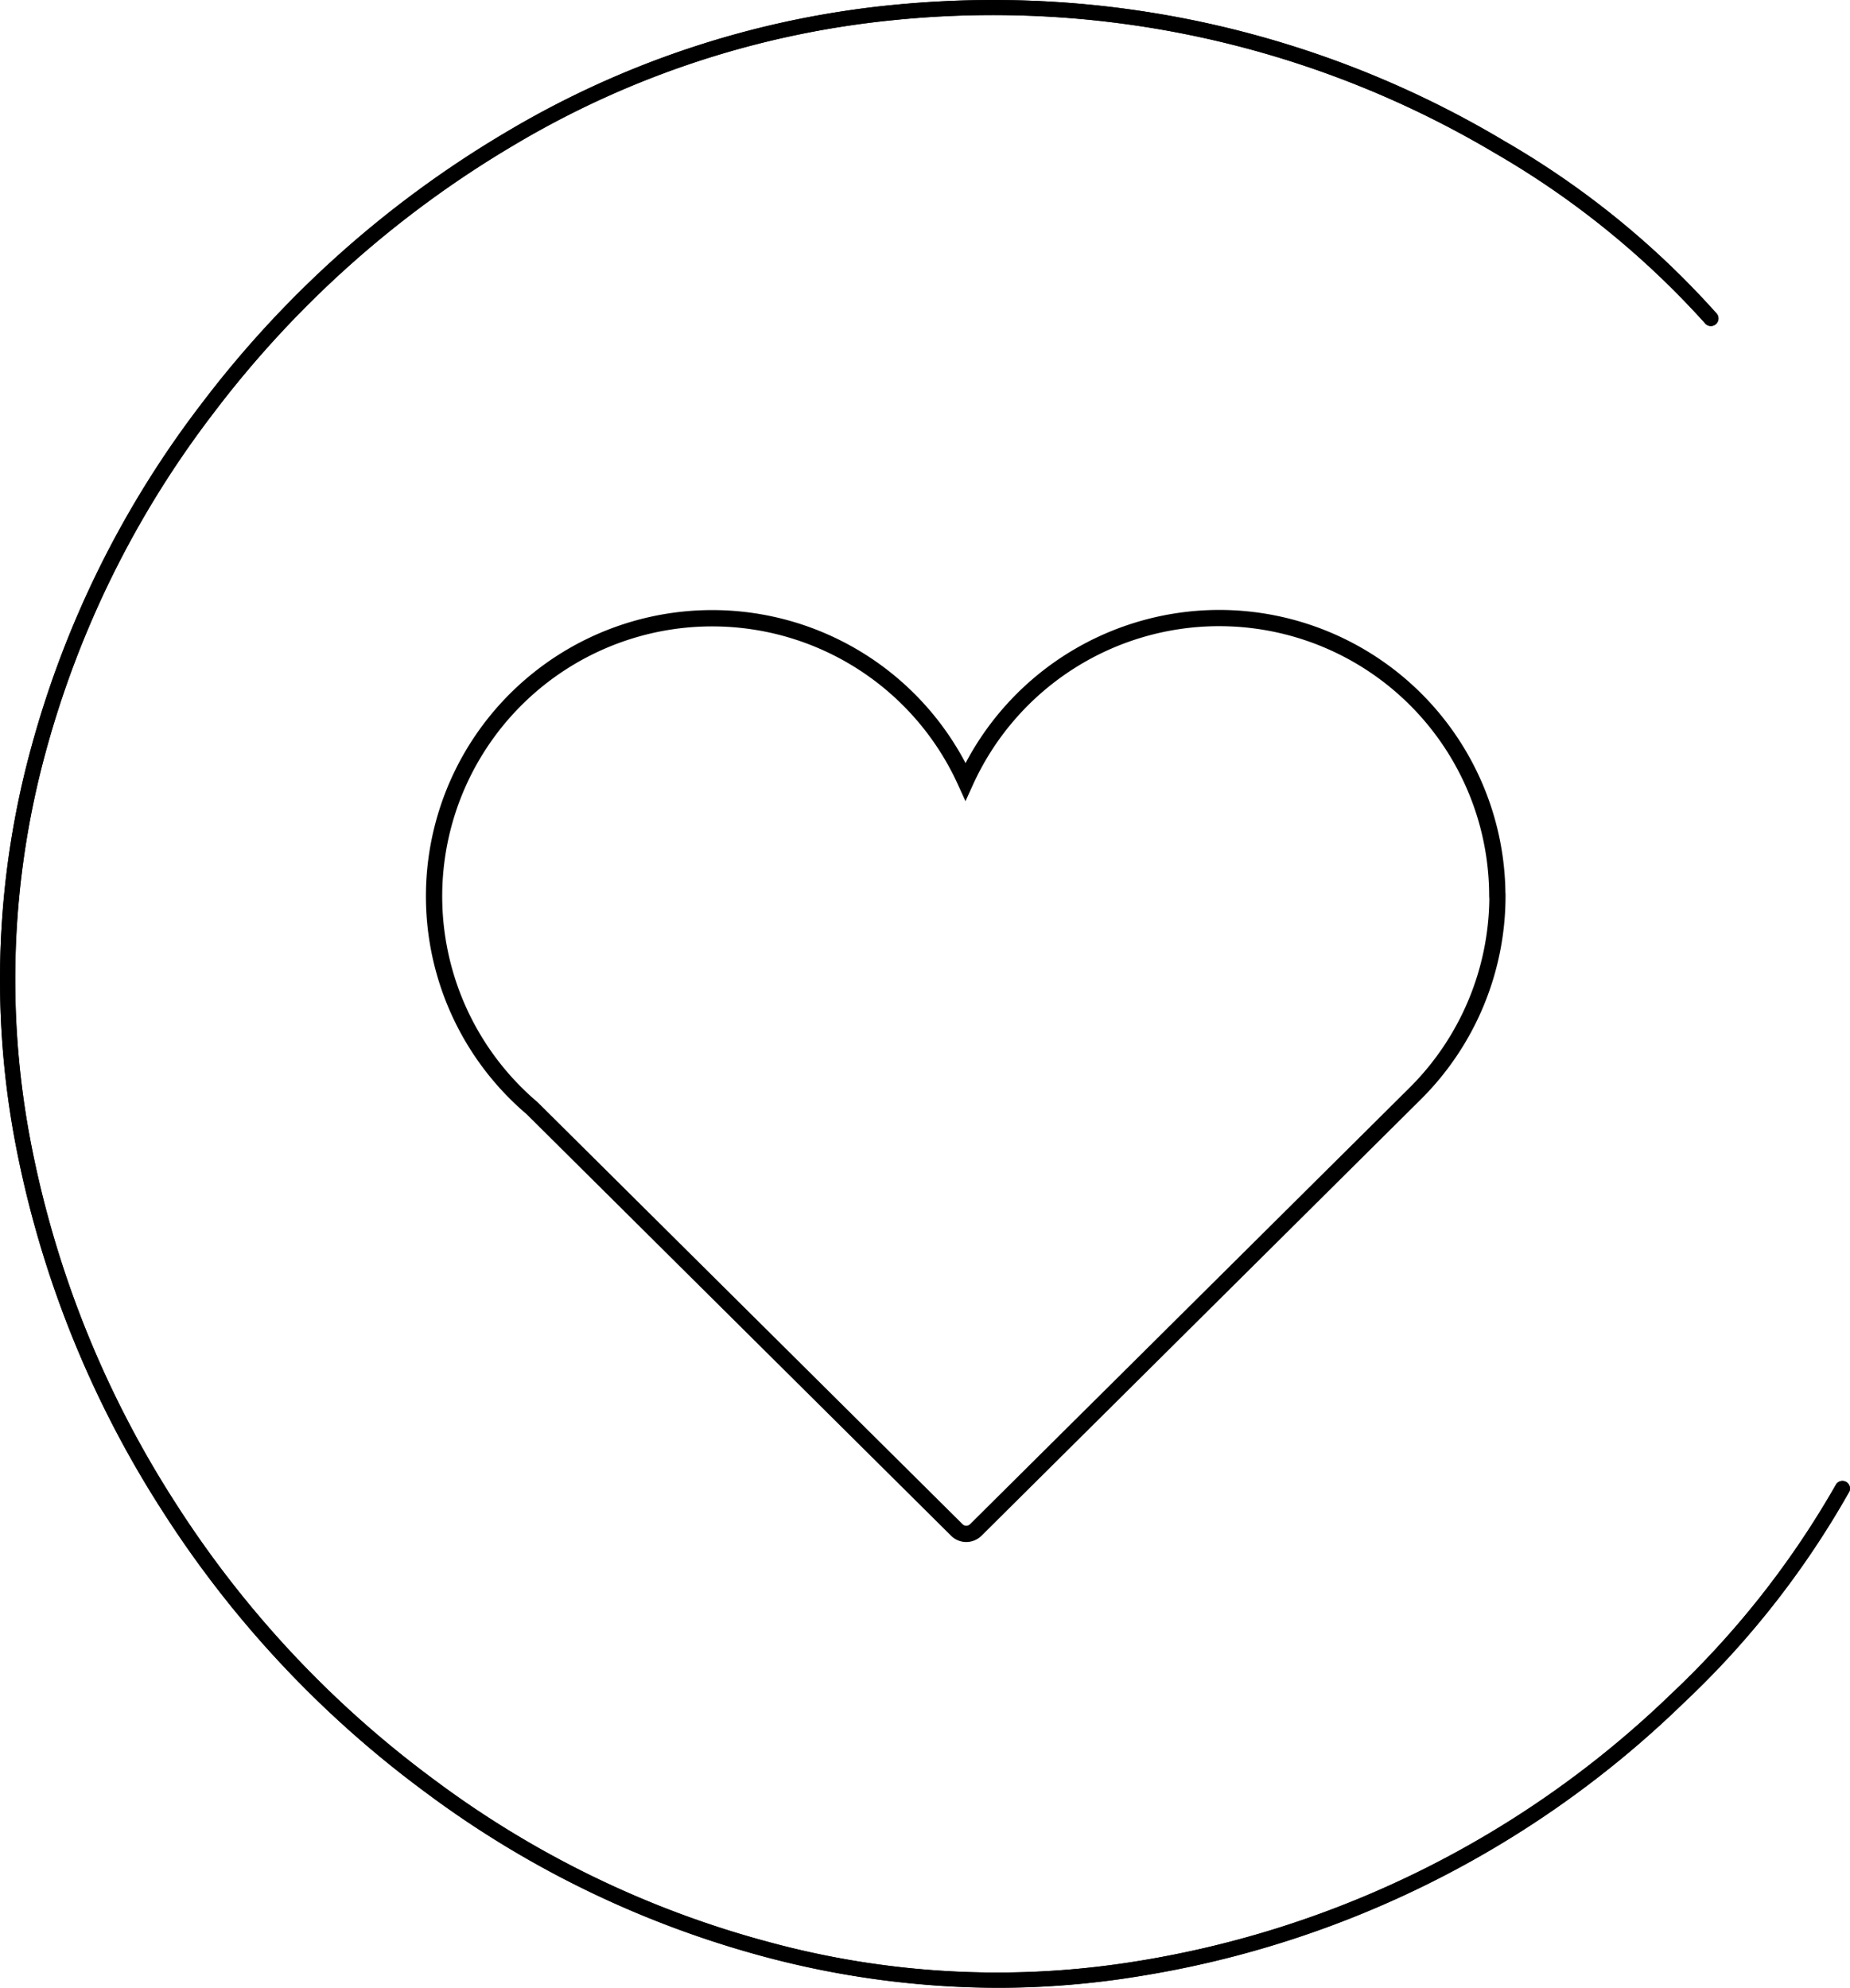
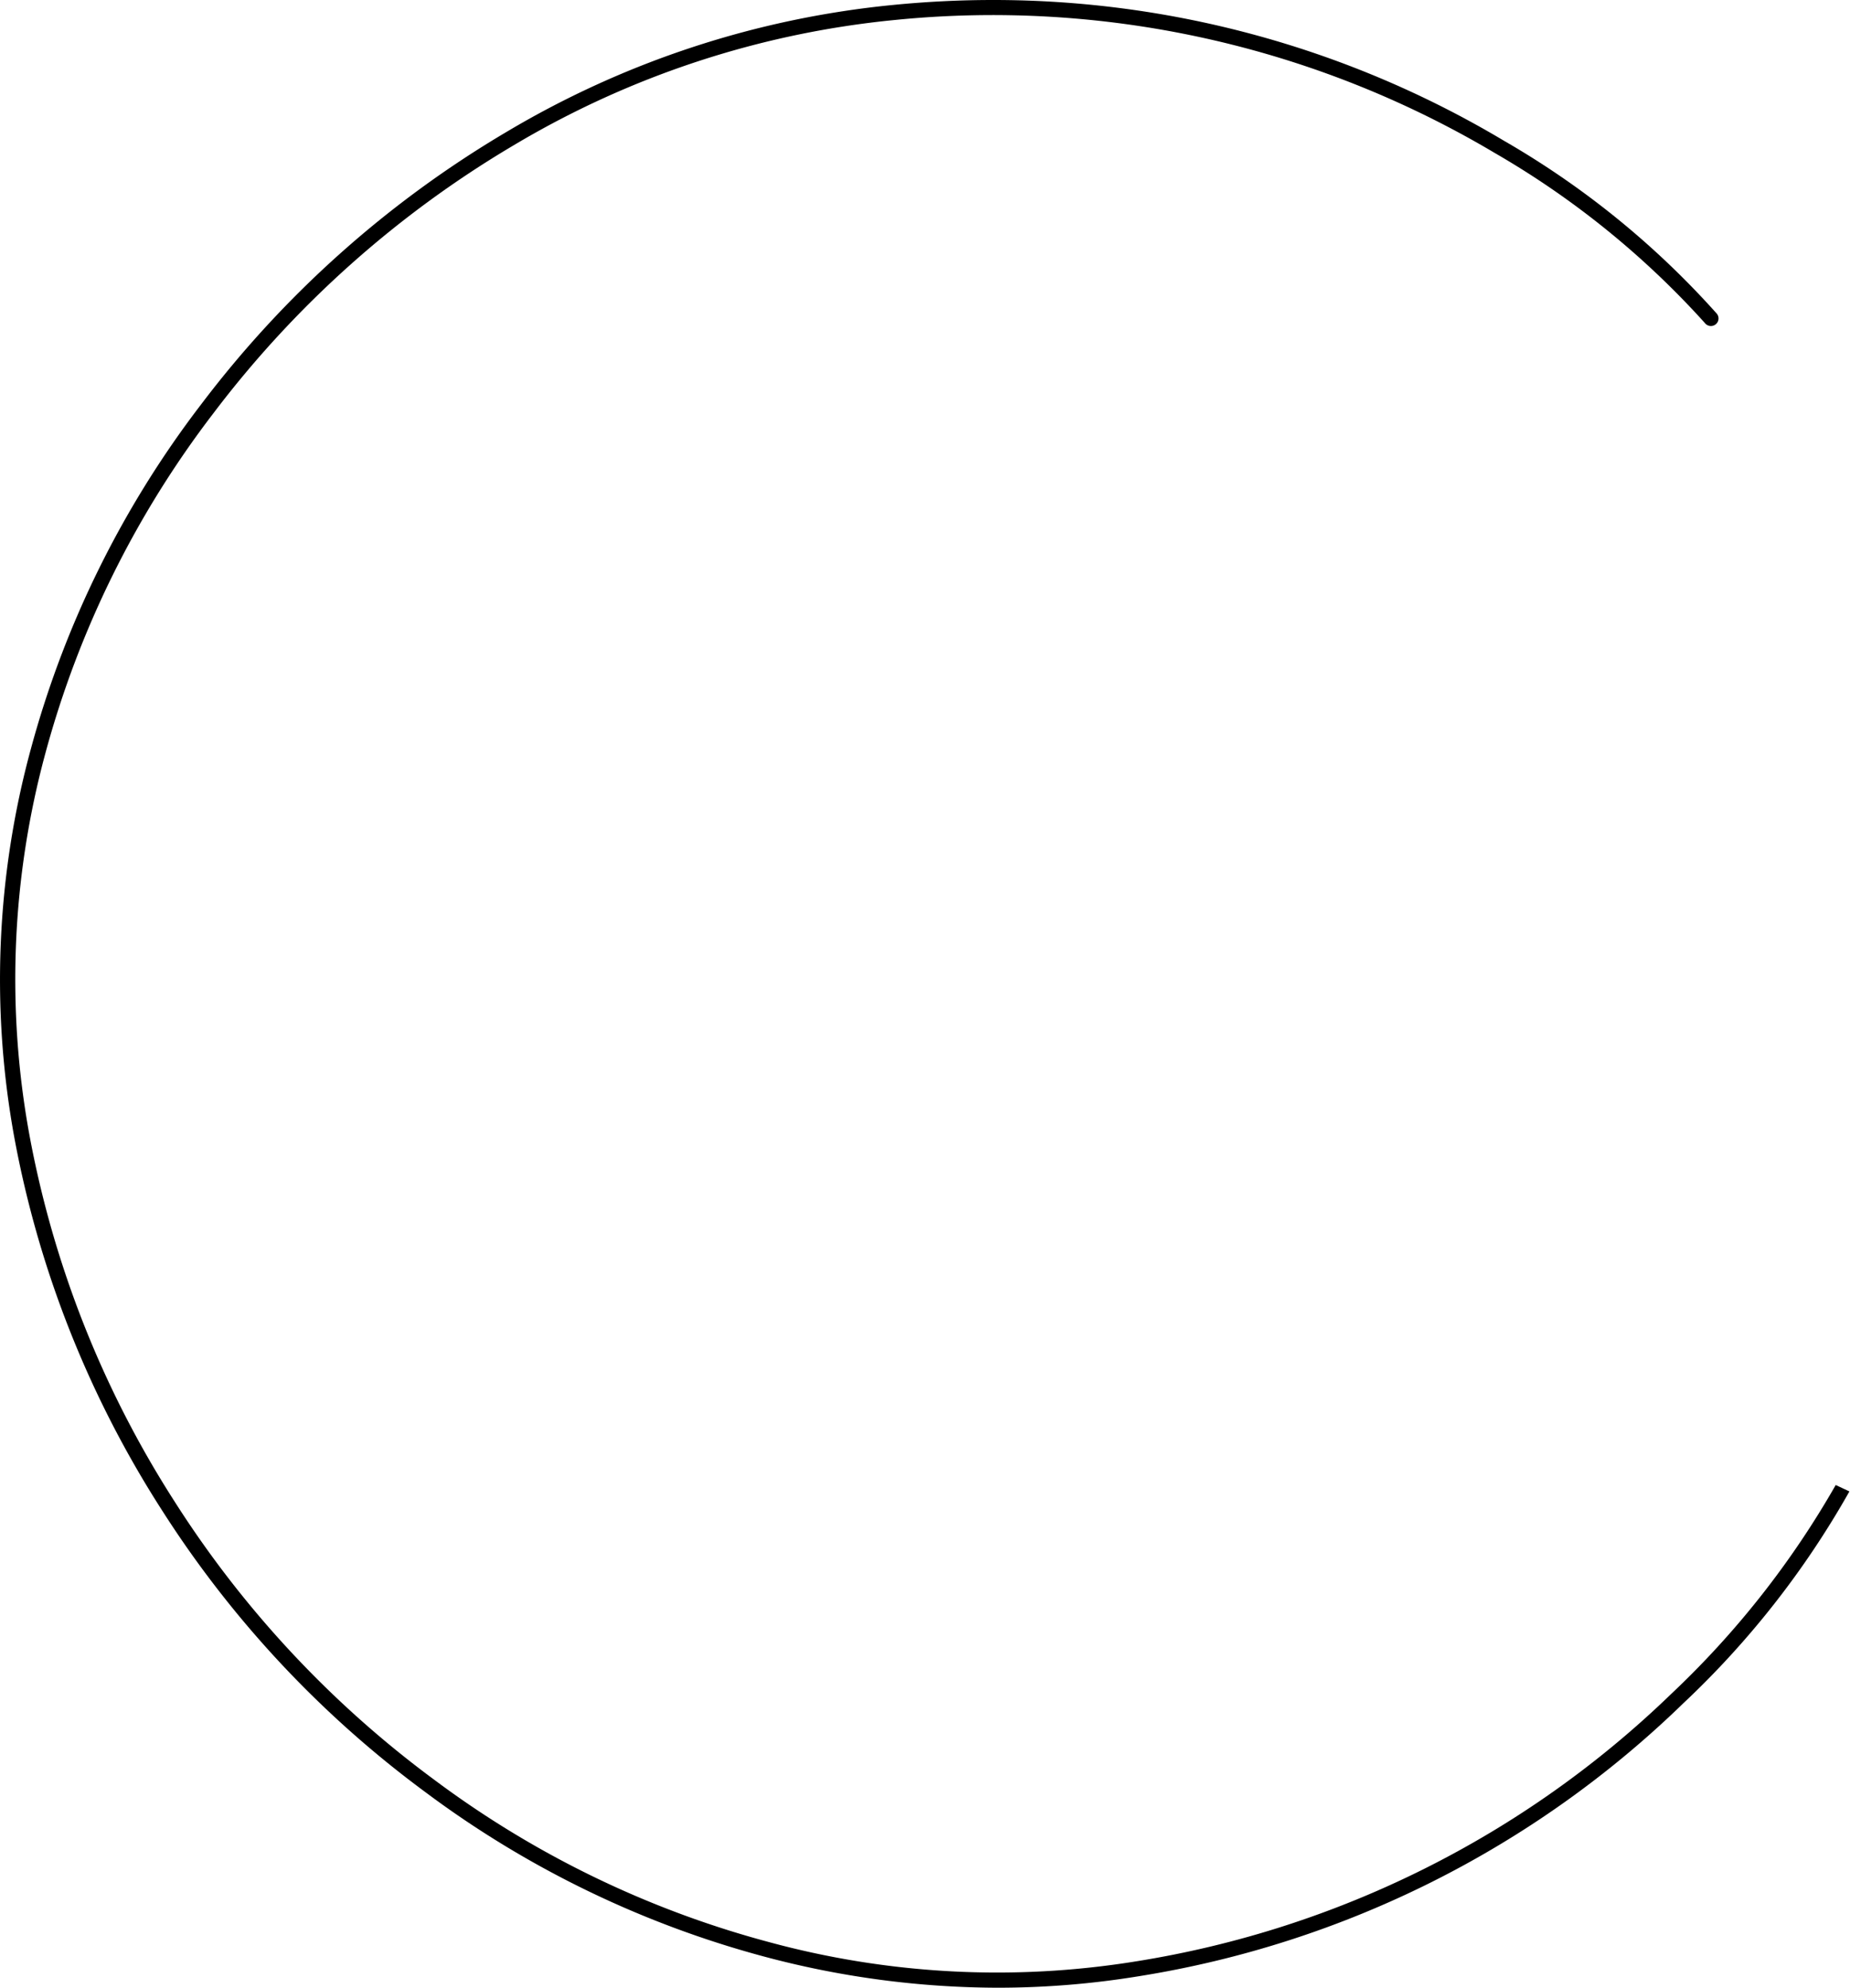
<svg xmlns="http://www.w3.org/2000/svg" width="90.892" height="97.677" viewBox="0 0 90.892 97.677">
  <defs>
    <clipPath id="clip-path">
      <rect id="Rectangle_566" data-name="Rectangle 566" width="90.892" height="97.677" transform="translate(0 0)" fill="none" />
    </clipPath>
  </defs>
  <g id="Groupe_1055" data-name="Groupe 1055" transform="translate(0 0)">
    <g id="Groupe_1054" data-name="Groupe 1054" clip-path="url(#clip-path)">
-       <path id="Tracé_13677" data-name="Tracé 13677" d="M90.688,72.813a.376.376,0,0,0-.283-.022.364.364,0,0,0-.216.184,44.169,44.169,0,0,1-8.078,10.261A48.862,48.862,0,0,1,55.825,96.381a42.738,42.738,0,0,1-18.106-.963A48.237,48.237,0,0,1,21.311,87.44,51.13,51.13,0,0,1,8.563,73.769a50.235,50.235,0,0,1-7.128-18.03,42.442,42.442,0,0,1,.8-18.756,48.033,48.033,0,0,1,8.239-16.665A51.1,51.1,0,0,1,25.248,7.133,45.031,45.031,0,0,1,43.93.986a48.234,48.234,0,0,1,29.5,6.528,42.515,42.515,0,0,1,10.315,8.347.376.376,0,0,0,.545.077.374.374,0,0,0,.052-.524A42.359,42.359,0,0,0,73.895,6.923,48.925,48.925,0,0,0,48.793,0Q46.341,0,43.87.243a45.8,45.8,0,0,0-19,6.247,51.885,51.885,0,0,0-15,13.385A48.767,48.767,0,0,0,1.516,36.8,43.157,43.157,0,0,0,.7,55.879a50.974,50.974,0,0,0,7.234,18.3,51.86,51.86,0,0,0,12.933,13.87,49.037,49.037,0,0,0,16.662,8.1,44.668,44.668,0,0,0,11.52,1.533,42.873,42.873,0,0,0,6.892-.563A49.586,49.586,0,0,0,82.694,83.708,43.771,43.771,0,0,0,90.862,73.29a.362.362,0,0,0,.011-.26.372.372,0,0,0-.185-.217" fill="#161615" />
-       <path id="Tracé_13678" data-name="Tracé 13678" d="M90.863,73.289a43.771,43.771,0,0,1-8.168,10.418A49.591,49.591,0,0,1,55.942,97.114a43,43,0,0,1-6.892.563,44.713,44.713,0,0,1-11.52-1.534,49.008,49.008,0,0,1-16.662-8.1A51.874,51.874,0,0,1,7.935,74.178,51,51,0,0,1,.7,55.878,43.167,43.167,0,0,1,1.517,36.8,48.754,48.754,0,0,1,9.88,19.874,51.914,51.914,0,0,1,24.875,6.489,45.8,45.8,0,0,1,43.87.244Q46.34,0,48.794,0A48.932,48.932,0,0,1,73.9,6.922a42.4,42.4,0,0,1,10.447,8.491.371.371,0,0,1-.052.524.376.376,0,0,1-.544-.076A42.547,42.547,0,0,0,73.431,7.513,48.252,48.252,0,0,0,43.931.985,45.074,45.074,0,0,0,25.249,7.132,51.164,51.164,0,0,0,10.478,20.317,48.068,48.068,0,0,0,2.239,36.982a42.458,42.458,0,0,0-.8,18.756,50.264,50.264,0,0,0,7.128,18.03A51.135,51.135,0,0,0,21.311,87.44,48.278,48.278,0,0,0,37.72,95.418a42.721,42.721,0,0,0,18.106.962A48.864,48.864,0,0,0,82.112,83.236,44.2,44.2,0,0,0,90.19,72.974a.366.366,0,0,1,.215-.184.371.371,0,0,1,.468.239.357.357,0,0,1-.01.26" />
-       <path id="Tracé_13679" data-name="Tracé 13679" d="M59.9,29.972h0A14.1,14.1,0,0,0,47.439,37.5,14.064,14.064,0,1,0,25.874,54.753L46.725,75.465a1.056,1.056,0,0,0,.743.31h.006a1.071,1.071,0,0,0,.748-.308L69.851,53.98a14.1,14.1,0,0,0,4.117-9.932V43.9l-.005-.005A14.068,14.068,0,0,0,59.9,29.972m13.272,14.21a13.3,13.3,0,0,1-3.881,9.231L47.658,74.9a.264.264,0,0,1-.186.075h0a.256.256,0,0,1-.18-.076L26.414,54.164a13.265,13.265,0,0,1,3.1-22.2,13.264,13.264,0,0,1,17.557,6.606l.364.8.364-.8a13.294,13.294,0,0,1,12.091-7.8h0A13.269,13.269,0,0,1,73.164,44.044Z" />
+       <path id="Tracé_13678" data-name="Tracé 13678" d="M90.863,73.289a43.771,43.771,0,0,1-8.168,10.418A49.591,49.591,0,0,1,55.942,97.114a43,43,0,0,1-6.892.563,44.713,44.713,0,0,1-11.52-1.534,49.008,49.008,0,0,1-16.662-8.1A51.874,51.874,0,0,1,7.935,74.178,51,51,0,0,1,.7,55.878,43.167,43.167,0,0,1,1.517,36.8,48.754,48.754,0,0,1,9.88,19.874,51.914,51.914,0,0,1,24.875,6.489,45.8,45.8,0,0,1,43.87.244Q46.34,0,48.794,0A48.932,48.932,0,0,1,73.9,6.922a42.4,42.4,0,0,1,10.447,8.491.371.371,0,0,1-.052.524.376.376,0,0,1-.544-.076A42.547,42.547,0,0,0,73.431,7.513,48.252,48.252,0,0,0,43.931.985,45.074,45.074,0,0,0,25.249,7.132,51.164,51.164,0,0,0,10.478,20.317,48.068,48.068,0,0,0,2.239,36.982a42.458,42.458,0,0,0-.8,18.756,50.264,50.264,0,0,0,7.128,18.03A51.135,51.135,0,0,0,21.311,87.44,48.278,48.278,0,0,0,37.72,95.418a42.721,42.721,0,0,0,18.106.962A48.864,48.864,0,0,0,82.112,83.236,44.2,44.2,0,0,0,90.19,72.974" />
    </g>
  </g>
</svg>